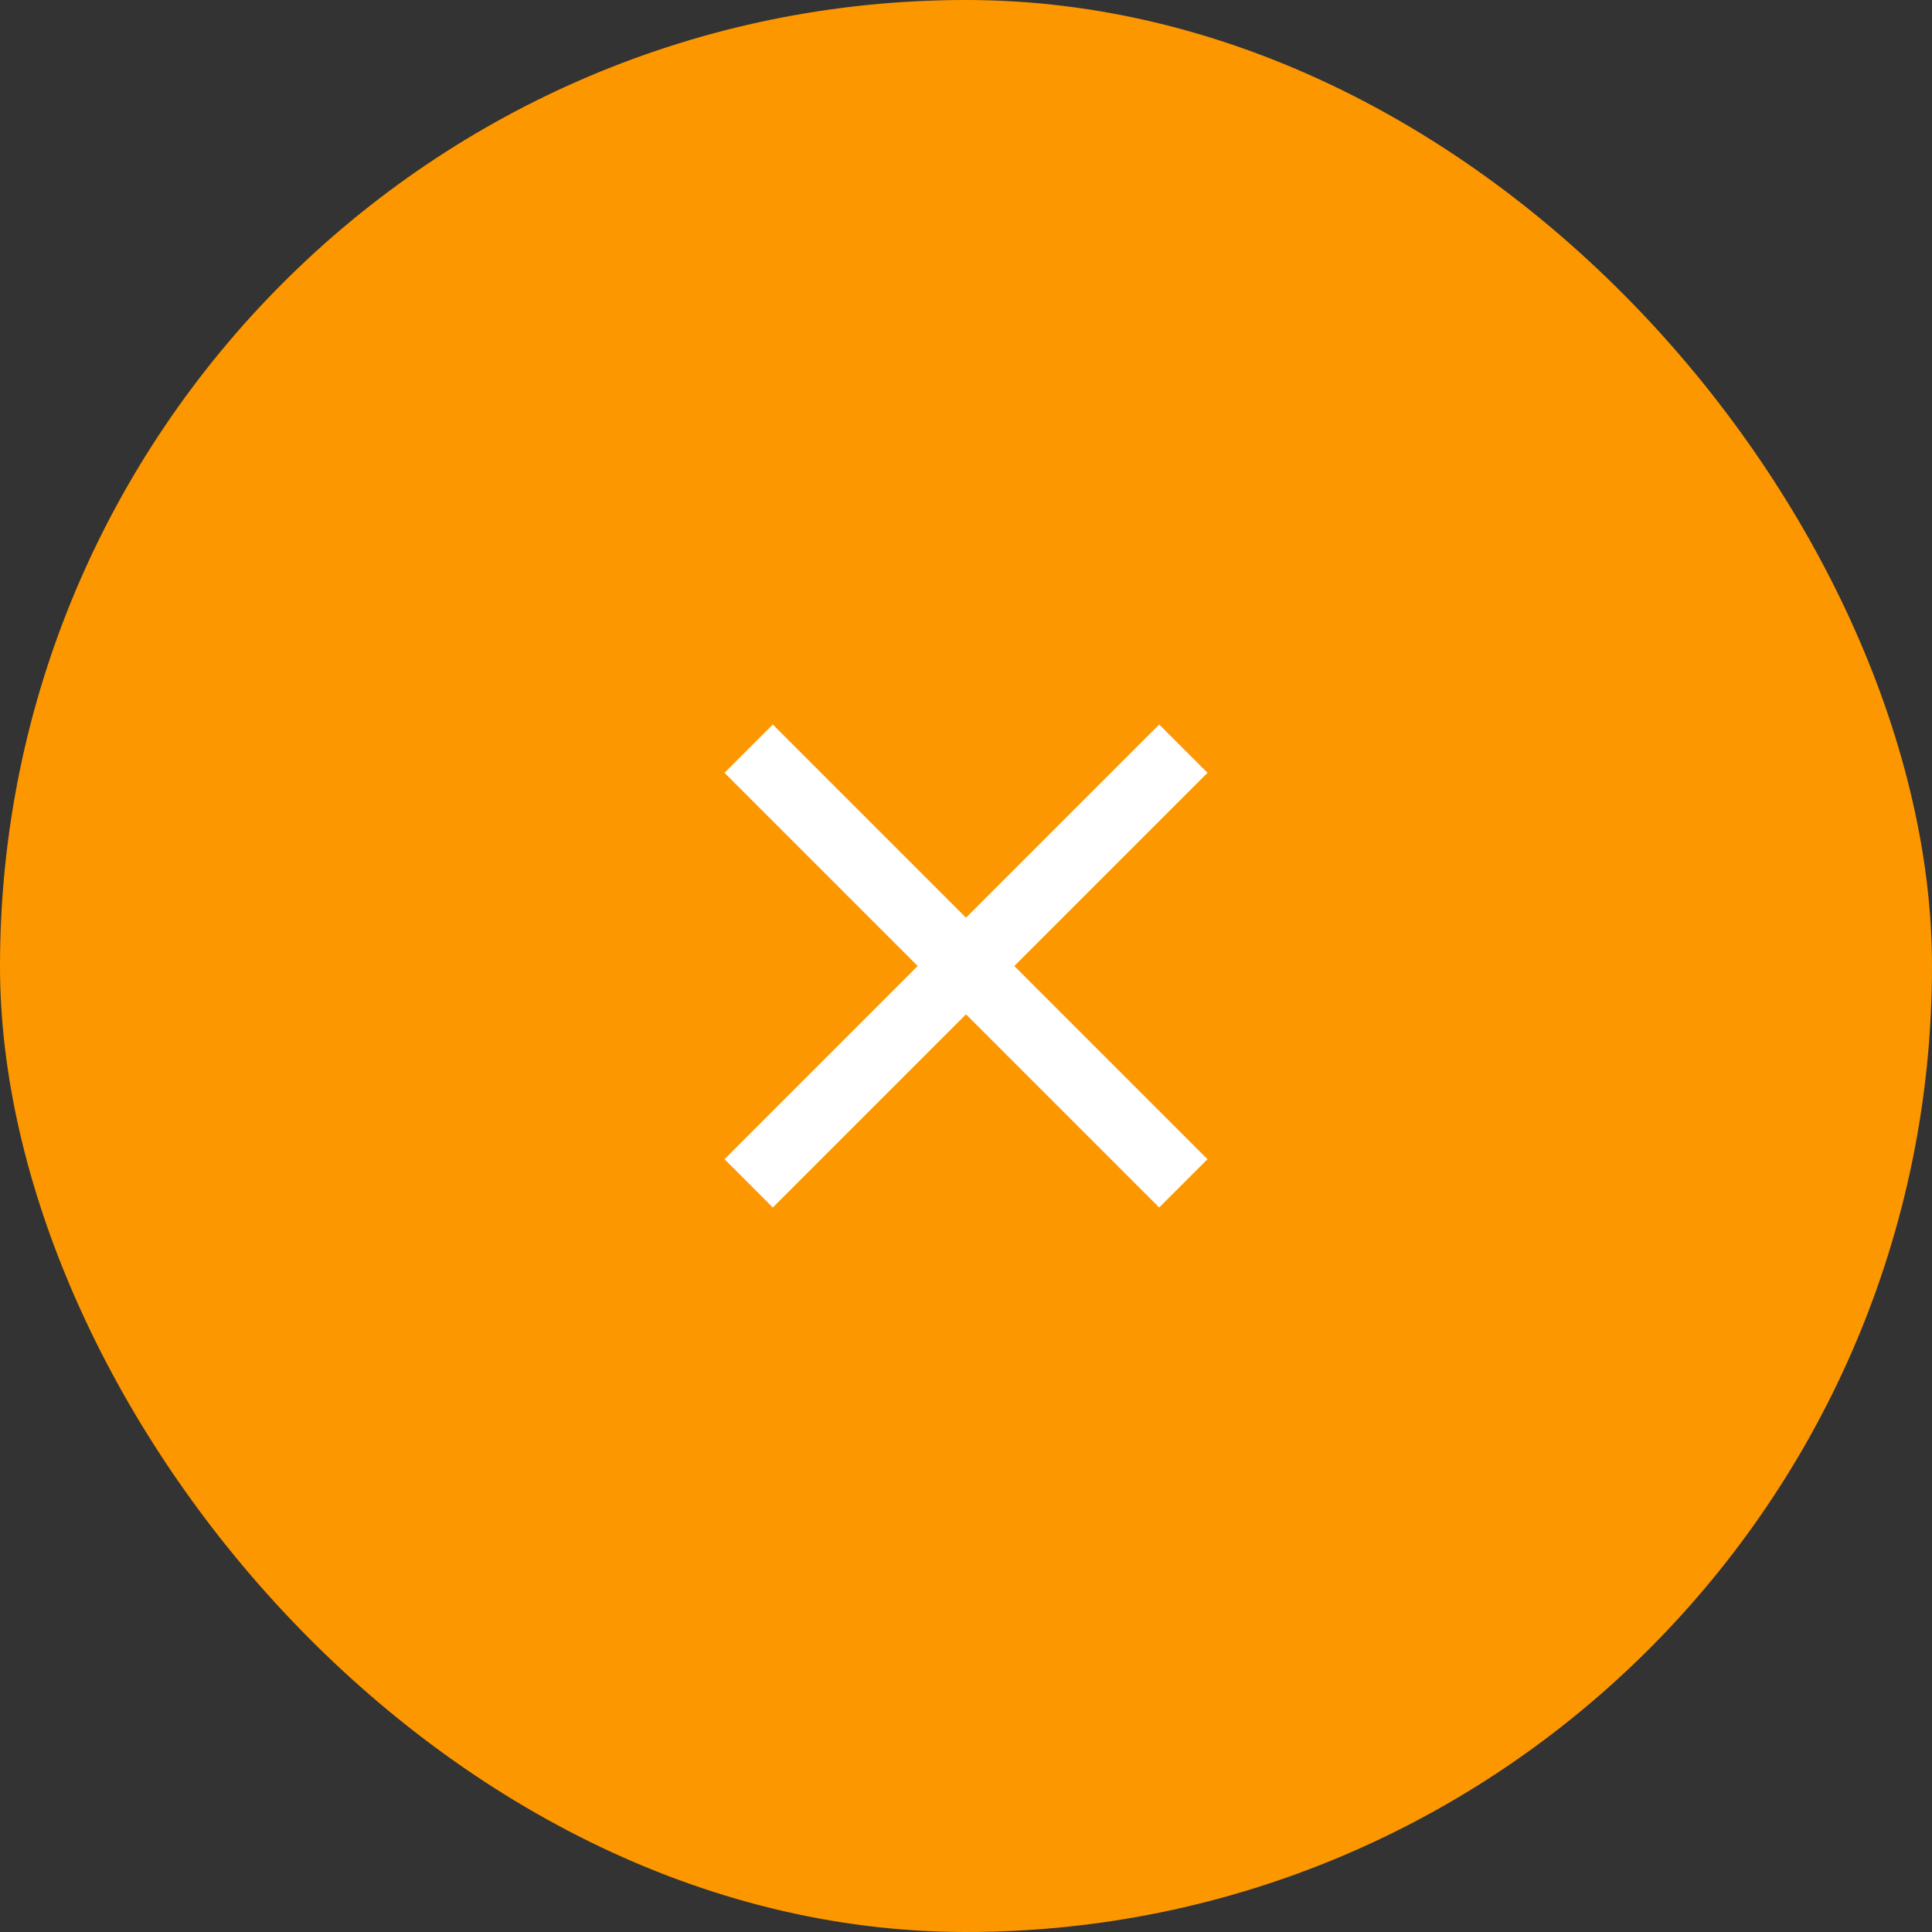
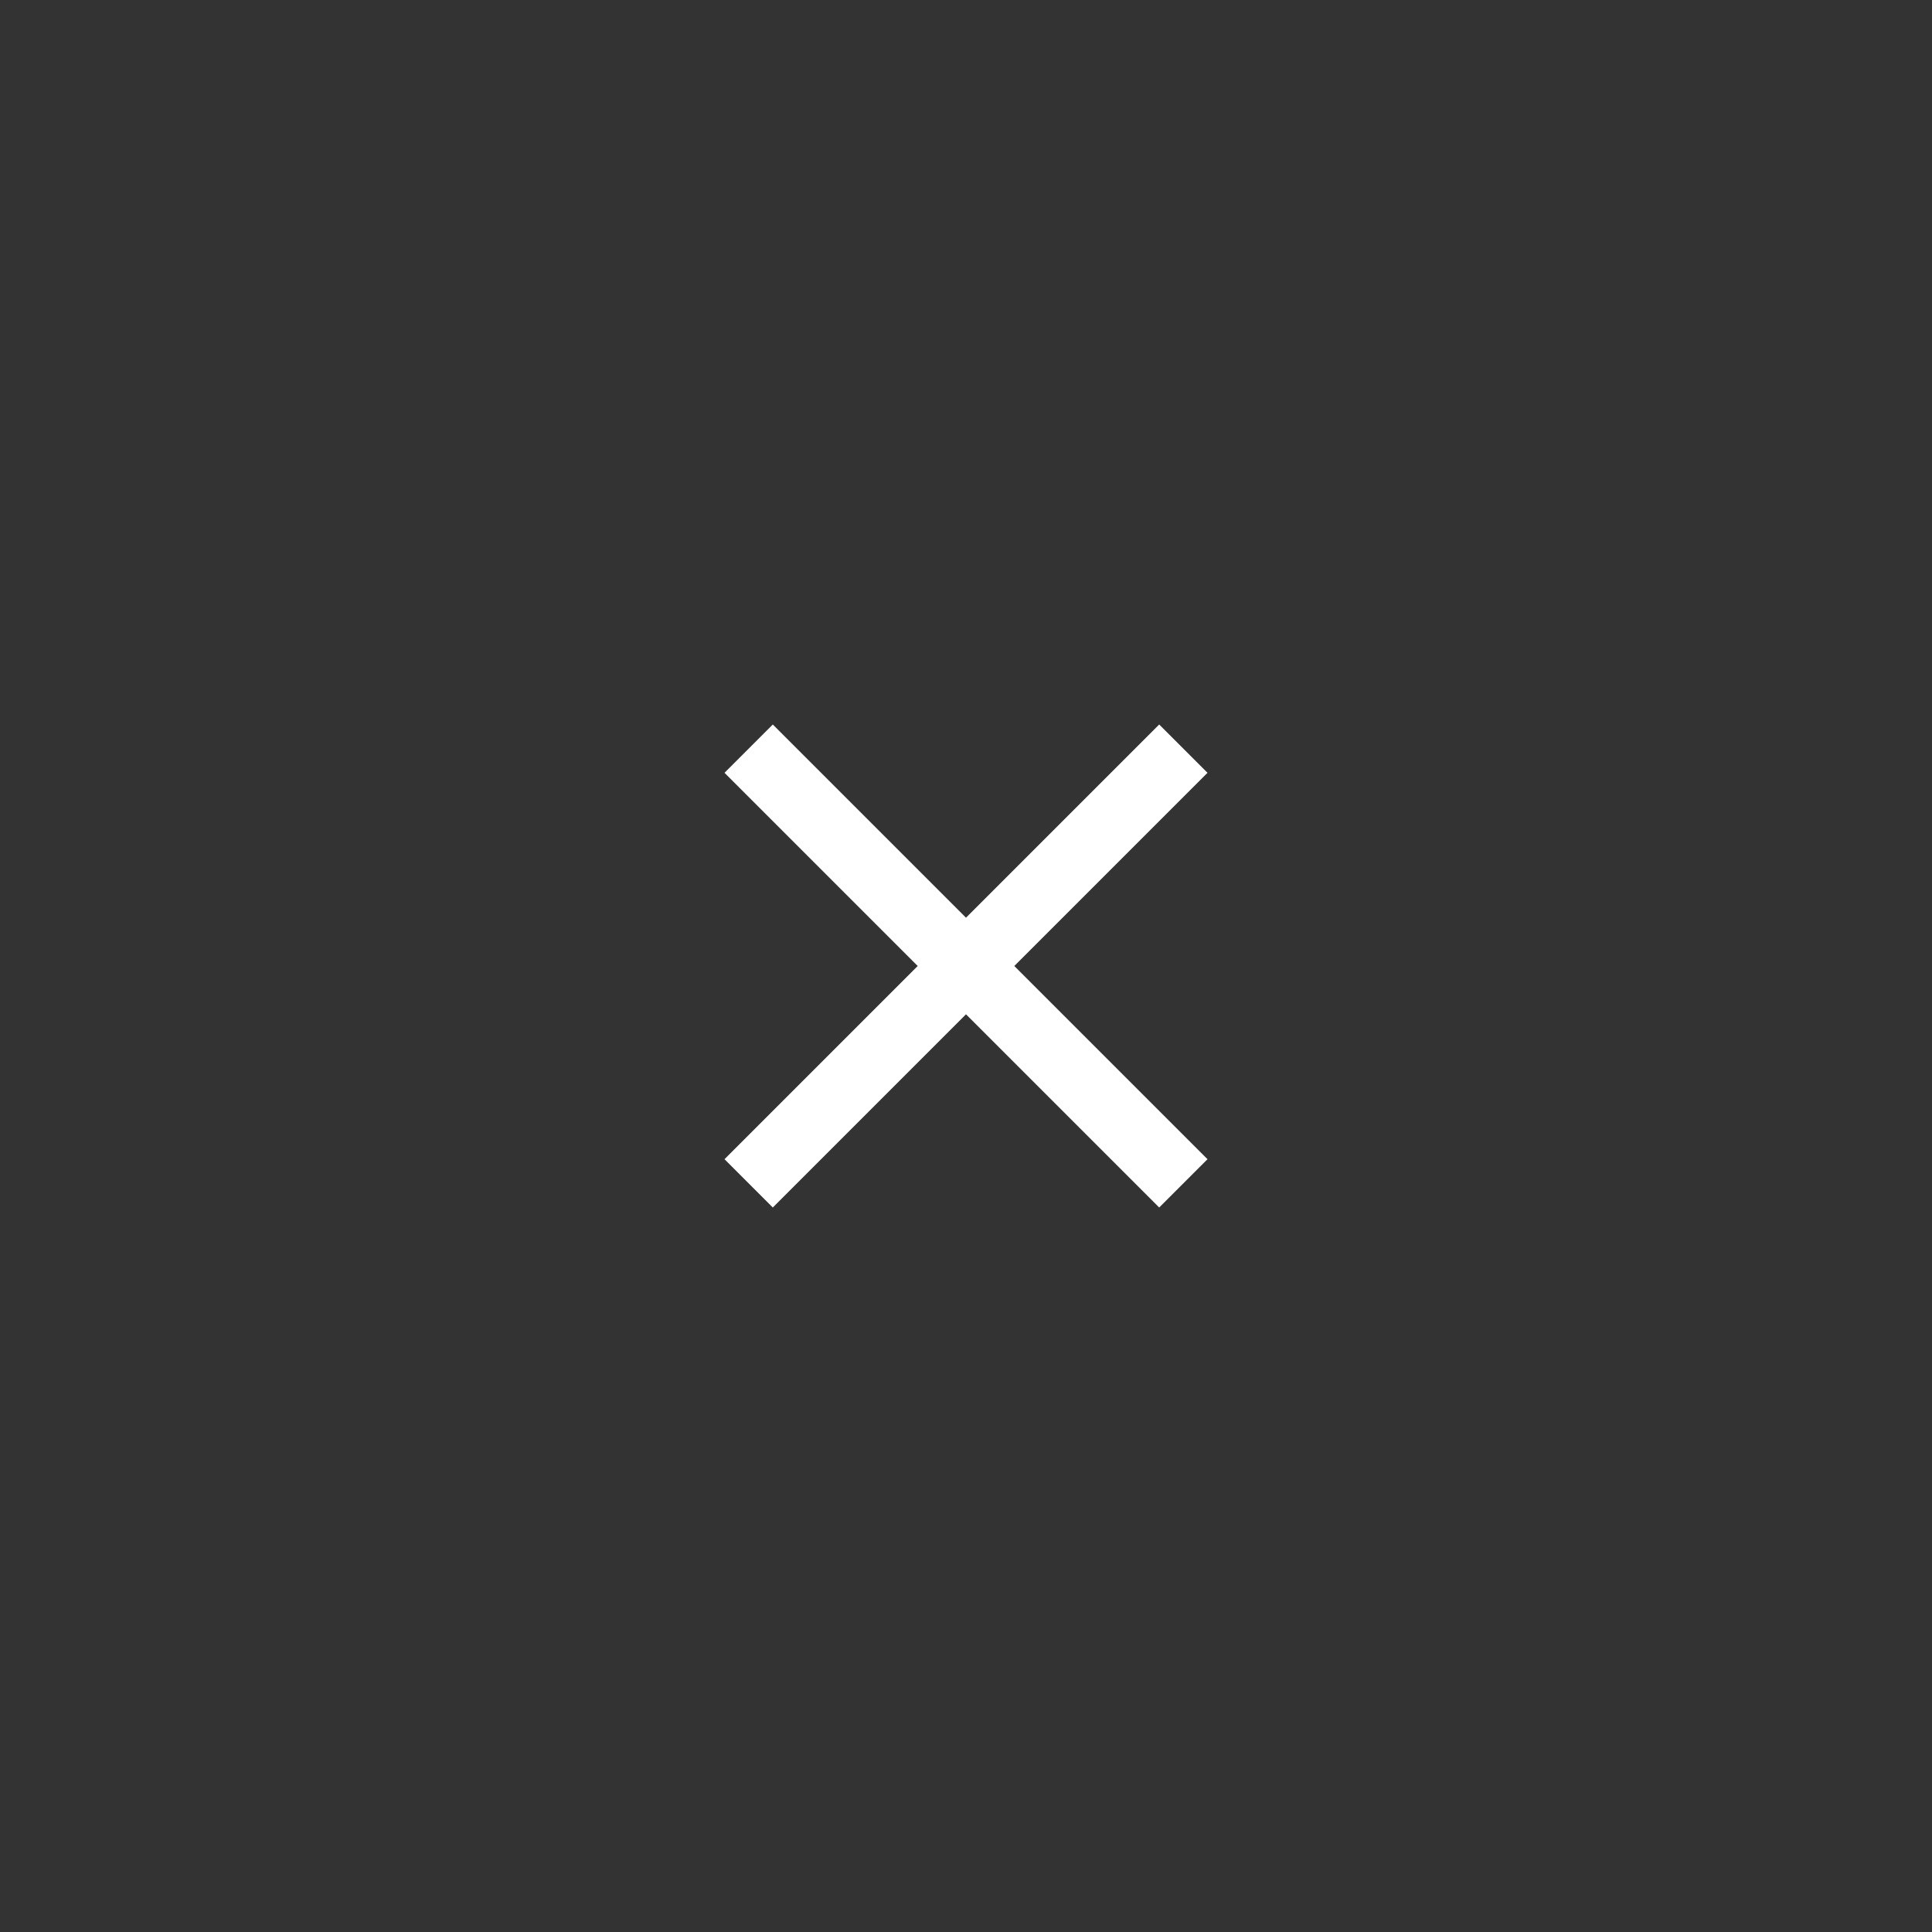
<svg xmlns="http://www.w3.org/2000/svg" width="35" height="35" viewBox="0 0 35 35" fill="none">
  <rect x="0" y="0" width="35" height="35" fill="#333333" stroke="none" />
-   <rect width="35" height="35" rx="17.5" fill="#FD9700" />
  <path d="M14 21.875L13.125 21L16.625 17.5L13.125 14L14 13.125L17.5 16.625L21 13.125L21.875 14L18.375 17.5L21.875 21L21 21.875L17.5 18.375L14 21.875Z" fill="white" />
</svg>